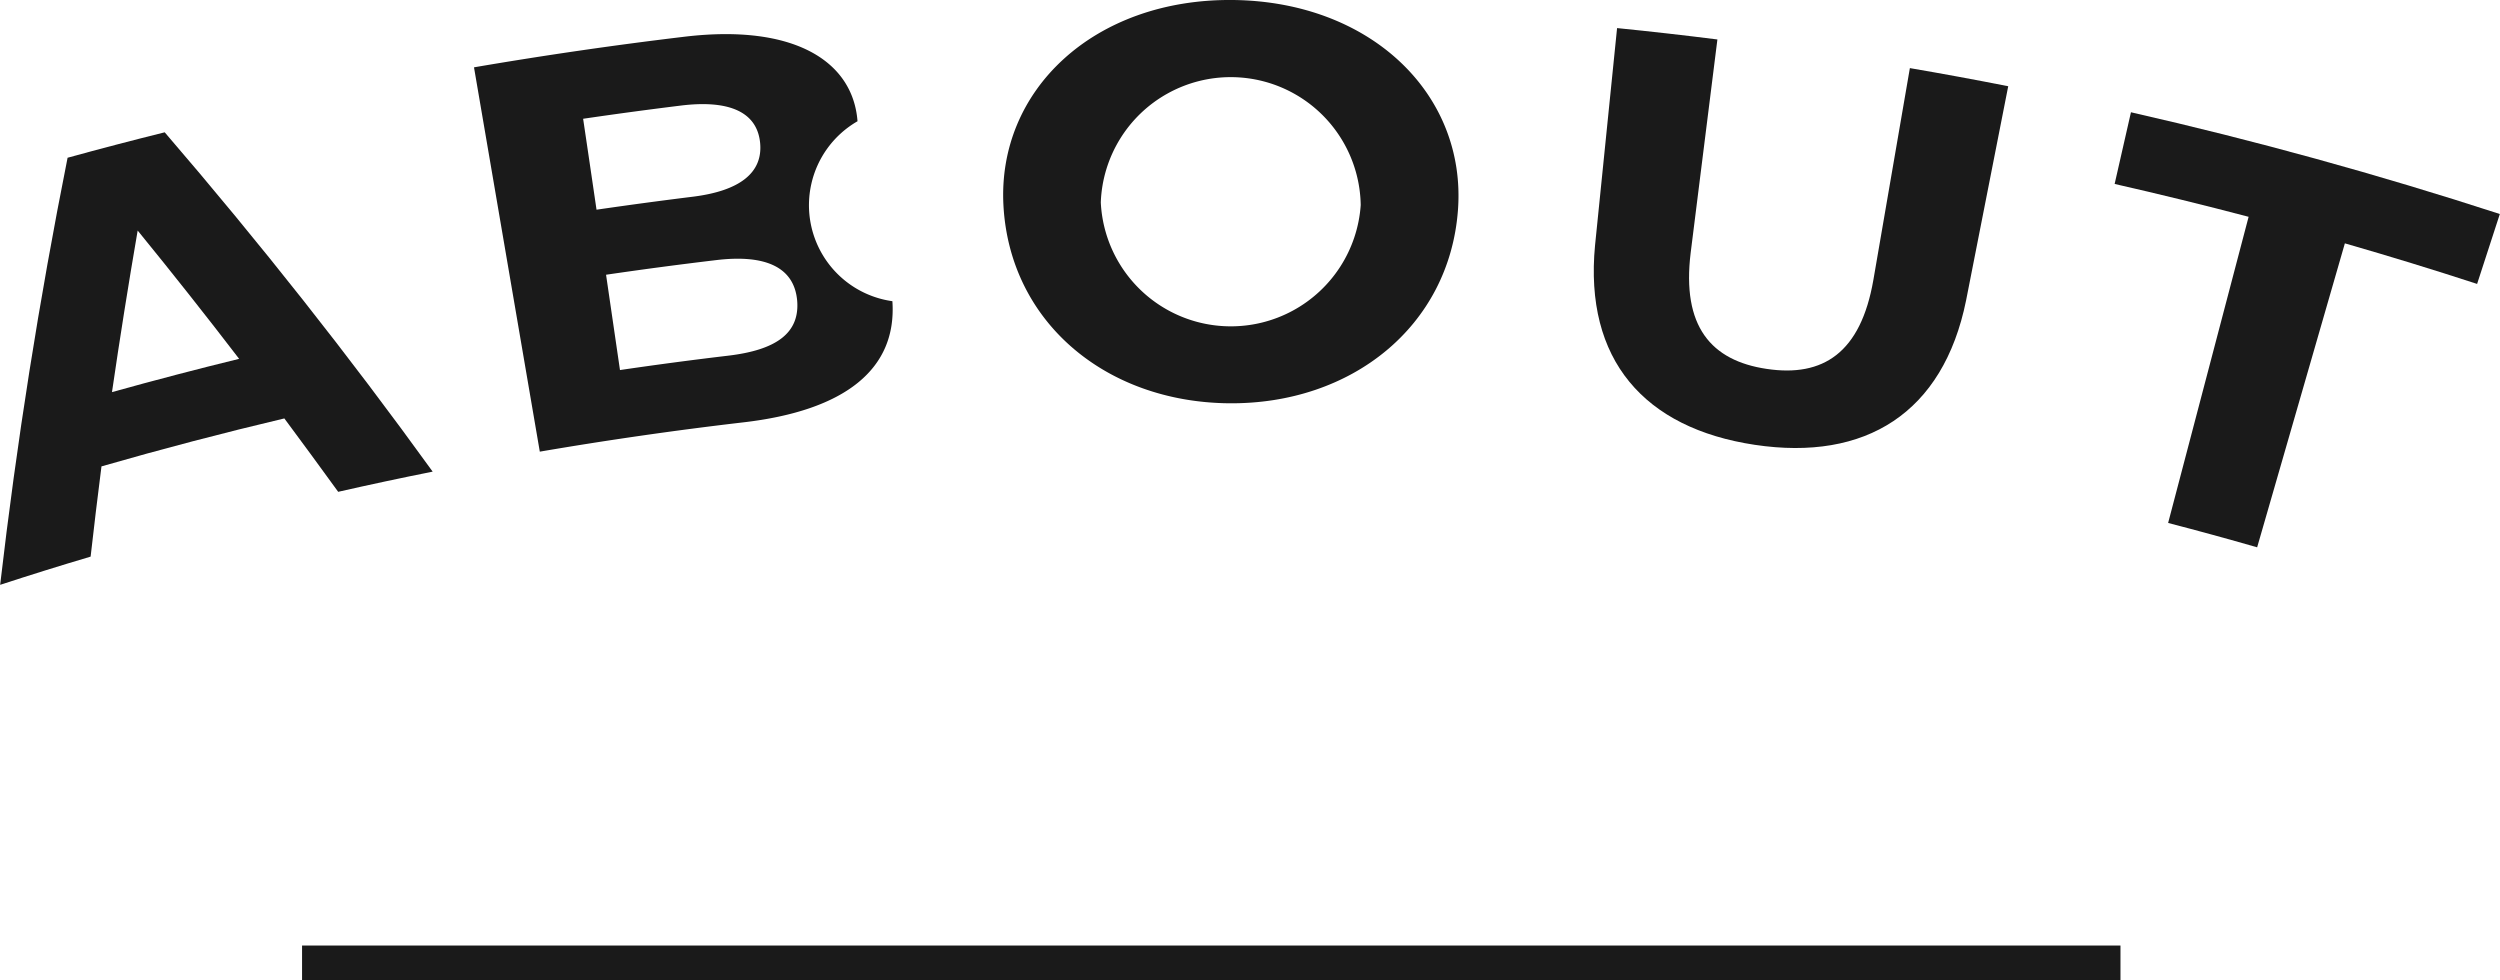
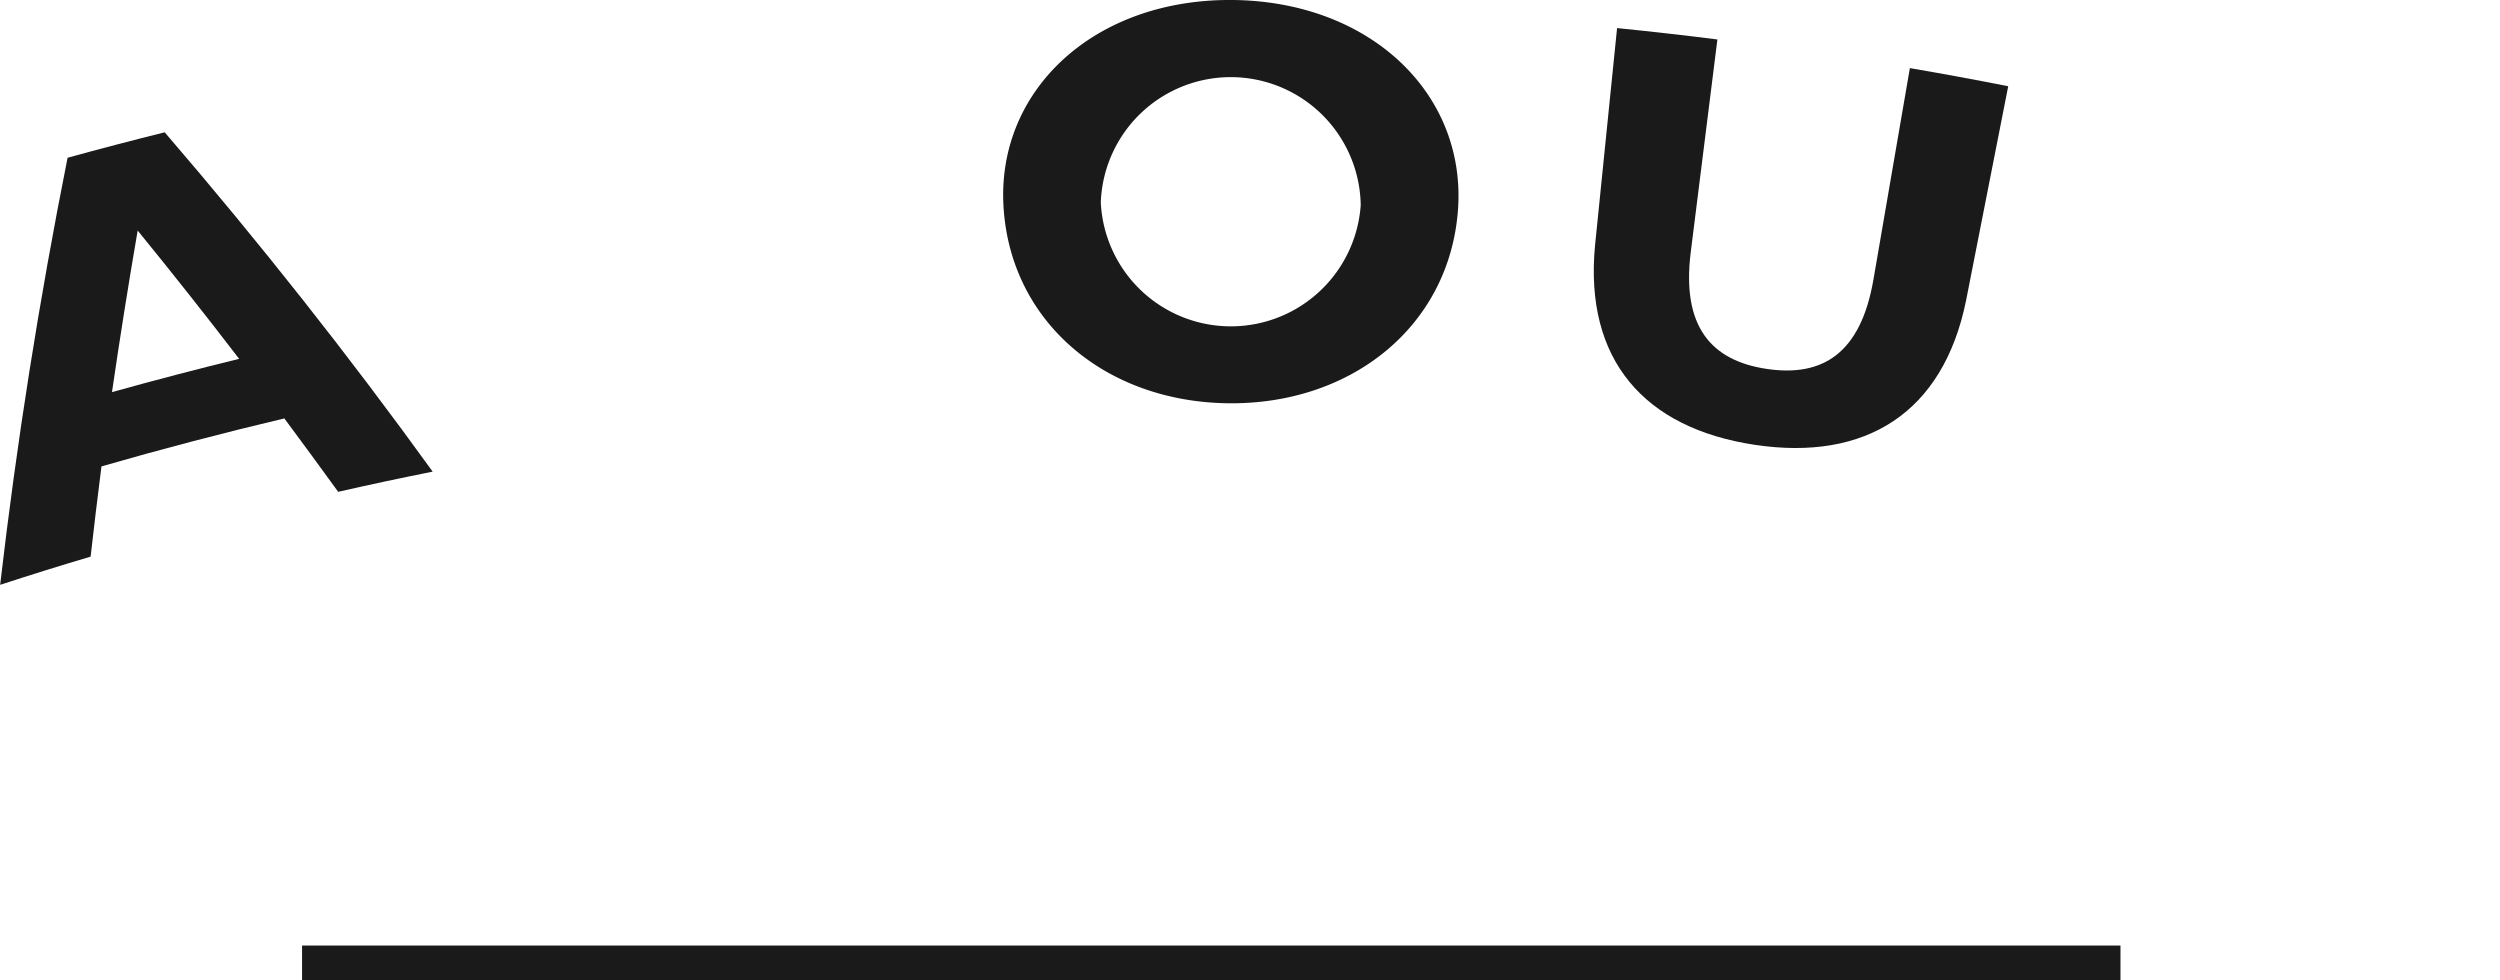
<svg xmlns="http://www.w3.org/2000/svg" width="71.841" height="28.172" viewBox="0 0 71.841 28.172">
  <g transform="translate(-4211.604 -847.481)">
    <path d="M4219.775,859.505q-2.64.625-5.255,1.378-.166,1.3-.312,2.593-1.307.388-2.6.811.71-6.12,1.938-12.273,1.392-.383,2.791-.731,4.091,4.754,7.7,9.751-1.36.272-2.715.58Q4220.555,860.555,4219.775,859.505Zm-1.3-1.713q-1.425-1.859-2.915-3.686-.4,2.324-.738,4.643Q4216.647,858.24,4218.479,857.792Z" fill="#1a1a1a" />
-     <path d="M4237.248,856.136c.134,1.939-1.339,3.144-4.3,3.484q-2.924.342-5.832.84-.946-5.522-1.891-11.044,3.024-.518,6.067-.882c3.123-.368,4.823.7,4.954,2.431a2.785,2.785,0,0,0,1,5.171Zm-8.887-5.242q.194,1.307.385,2.613,1.373-.2,2.75-.371c1.35-.164,2.041-.682,1.95-1.559s-.886-1.232-2.272-1.063Q4229.764,850.688,4228.361,850.894Zm6.149,5.209c-.092-.939-.9-1.316-2.313-1.149q-1.589.189-3.177.422.2,1.37.4,2.739,1.55-.228,3.1-.412C4233.9,857.541,4234.6,857.059,4234.51,856.1Z" fill="#1a1a1a" />
    <path d="M4240.44,853.393c-.185-3.319,2.6-5.95,6.591-5.912,3.973.042,6.721,2.714,6.469,6.044s-3.053,5.579-6.586,5.545C4243.362,859.033,4240.625,856.723,4240.44,853.393Zm10.266-.02a3.736,3.736,0,0,0-7.469-.076,3.741,3.741,0,0,0,7.469.076Z" fill="#1a1a1a" />
    <path d="M4257.44,854.53q.316-3.122.633-6.242,1.441.145,2.883.327-.385,3.065-.768,6.129c-.26,2.115.584,3.1,2.185,3.338,1.618.242,2.7-.458,3.065-2.556q.525-3.045,1.049-6.088,1.417.243,2.826.521-.606,3.078-1.211,6.156c-.657,3.238-2.892,4.626-6.07,4.149S4257.125,857.819,4257.44,854.53Z" fill="#1a1a1a" />
-     <path d="M4276.221,853.711q-1.92-.505-3.85-.944.234-1.031.469-2.06,5.349,1.218,10.6,2.924-.325,1.005-.653,2.009-1.893-.617-3.8-1.166-1.26,4.367-2.521,8.735-1.274-.367-2.558-.7Q4275.065,858.107,4276.221,853.711Z" fill="#1a1a1a" />
+     <path d="M4276.221,853.711Q4275.065,858.107,4276.221,853.711Z" fill="#1a1a1a" />
    <path d="M52.255.5H0v-1H52.255Z" transform="translate(4220.284 875.152)" fill="#1a1a1a" />
  </g>
</svg>